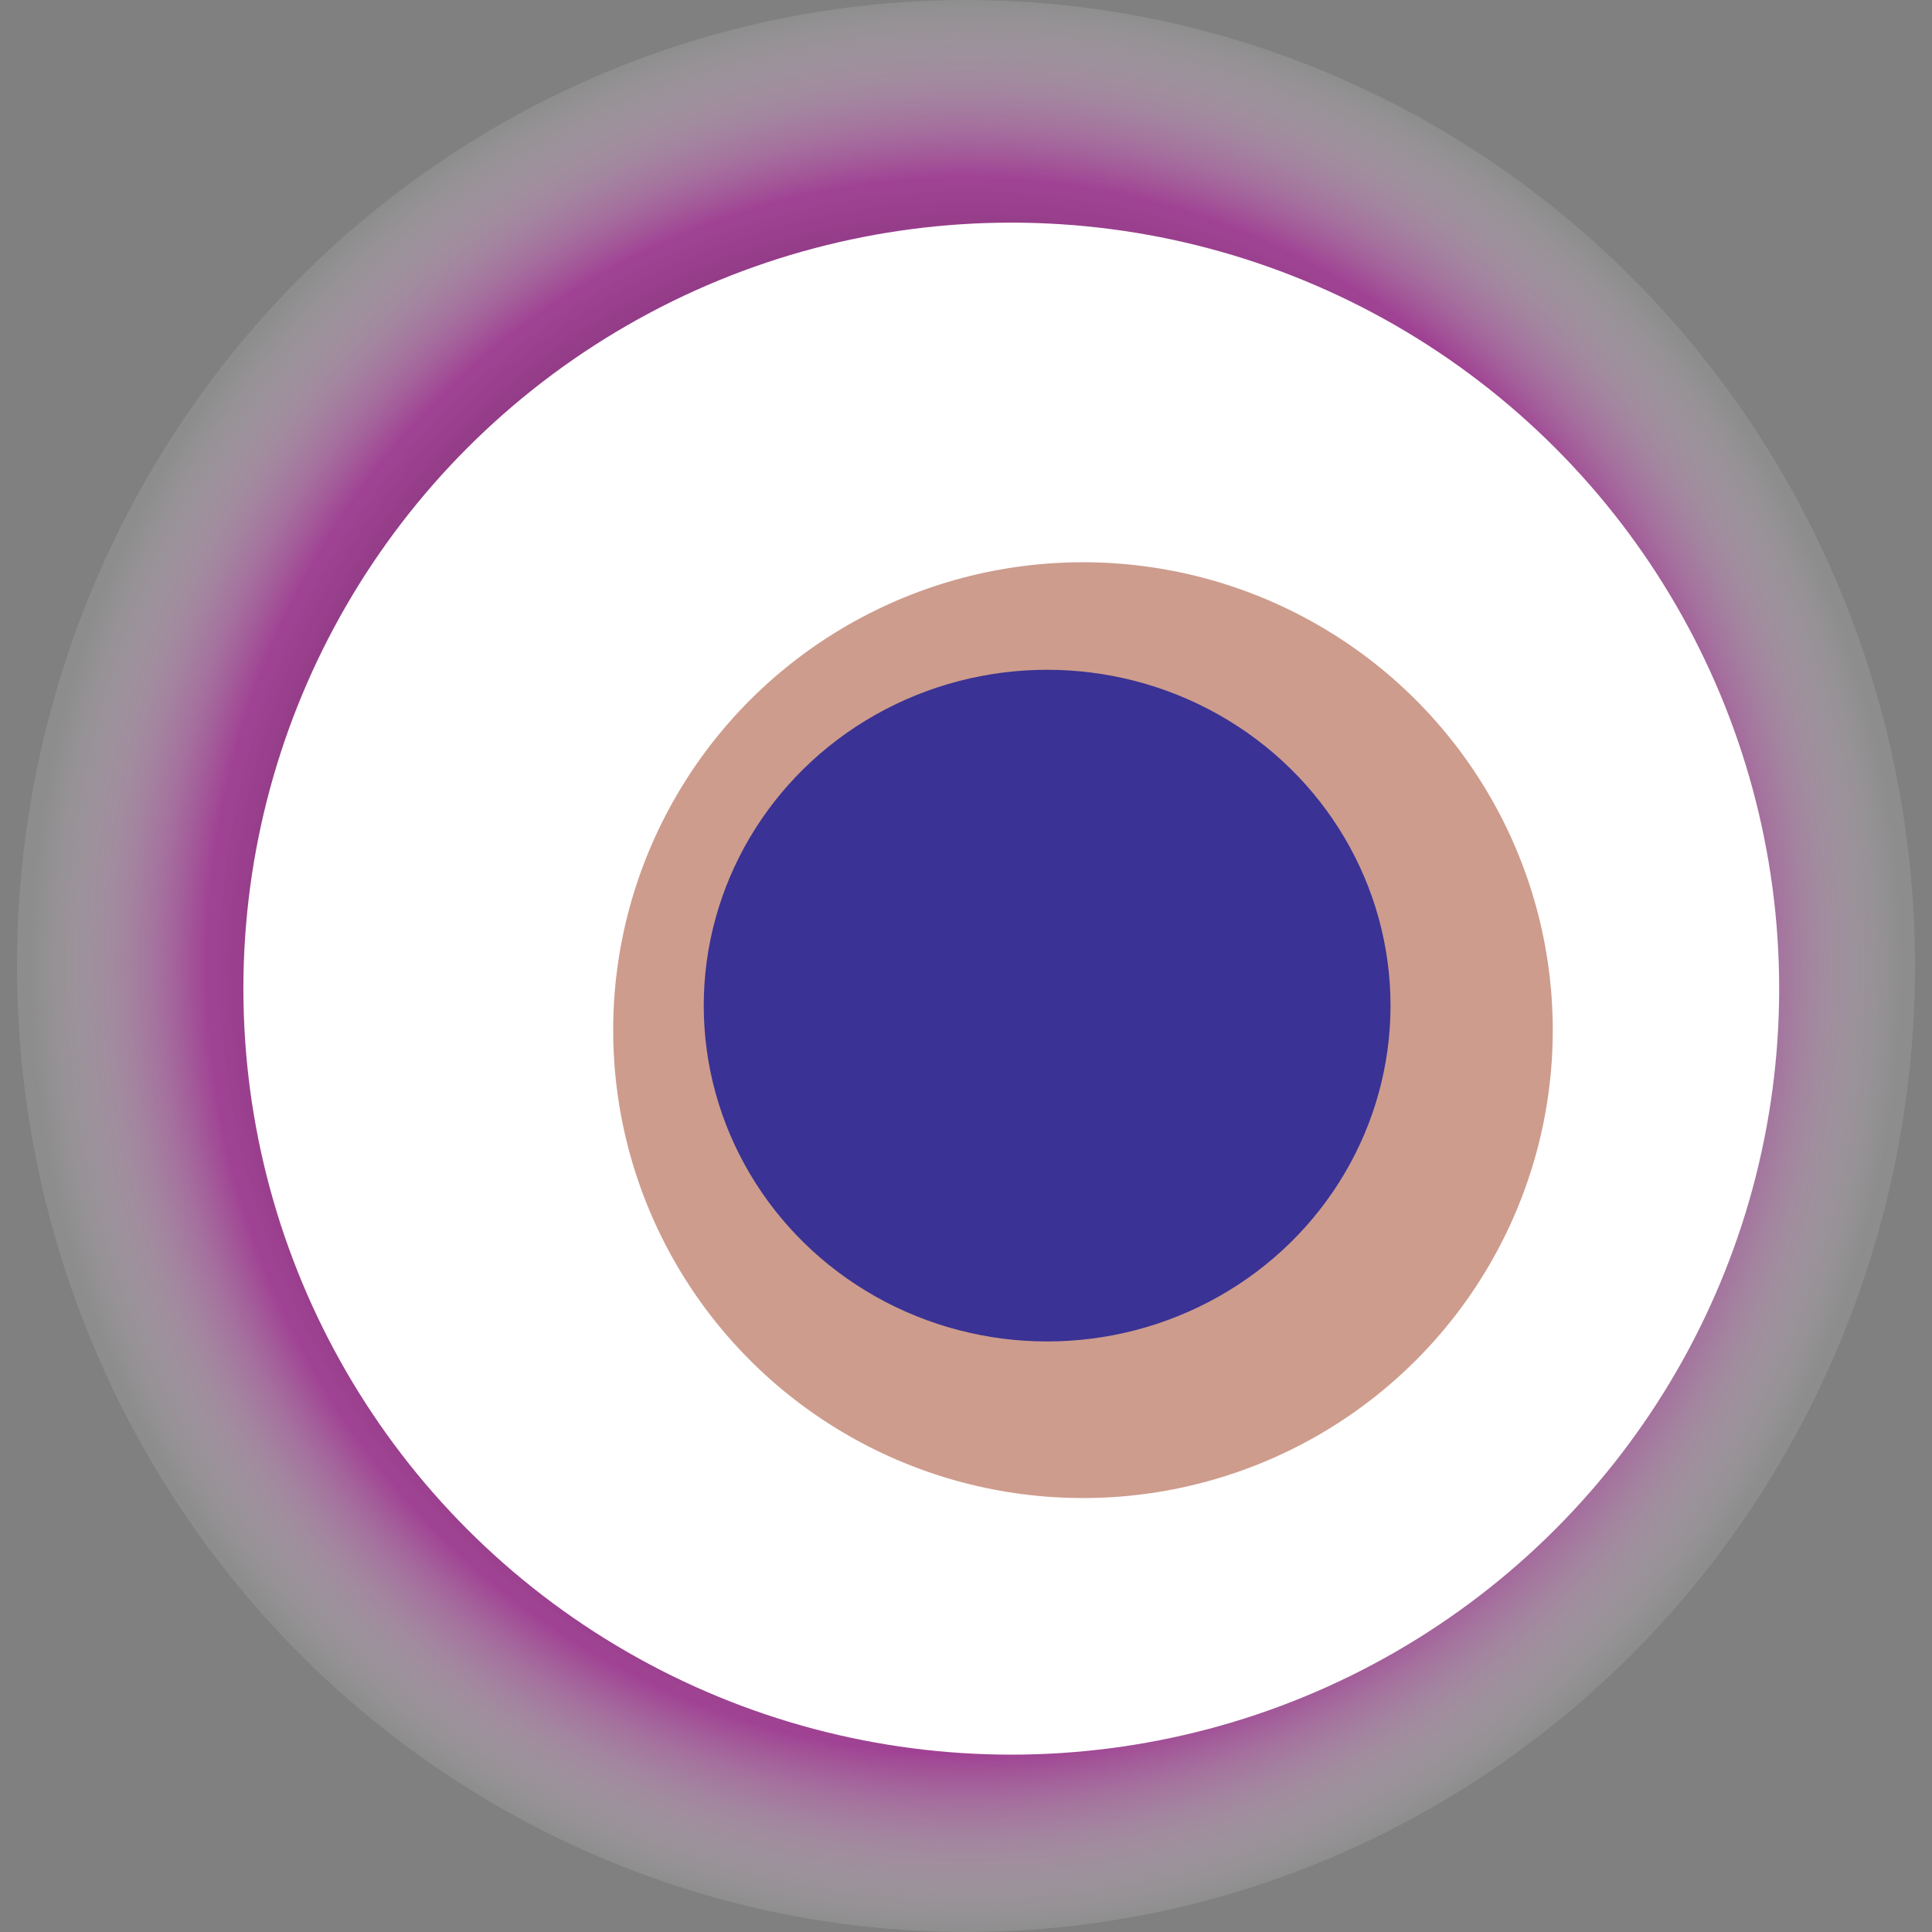
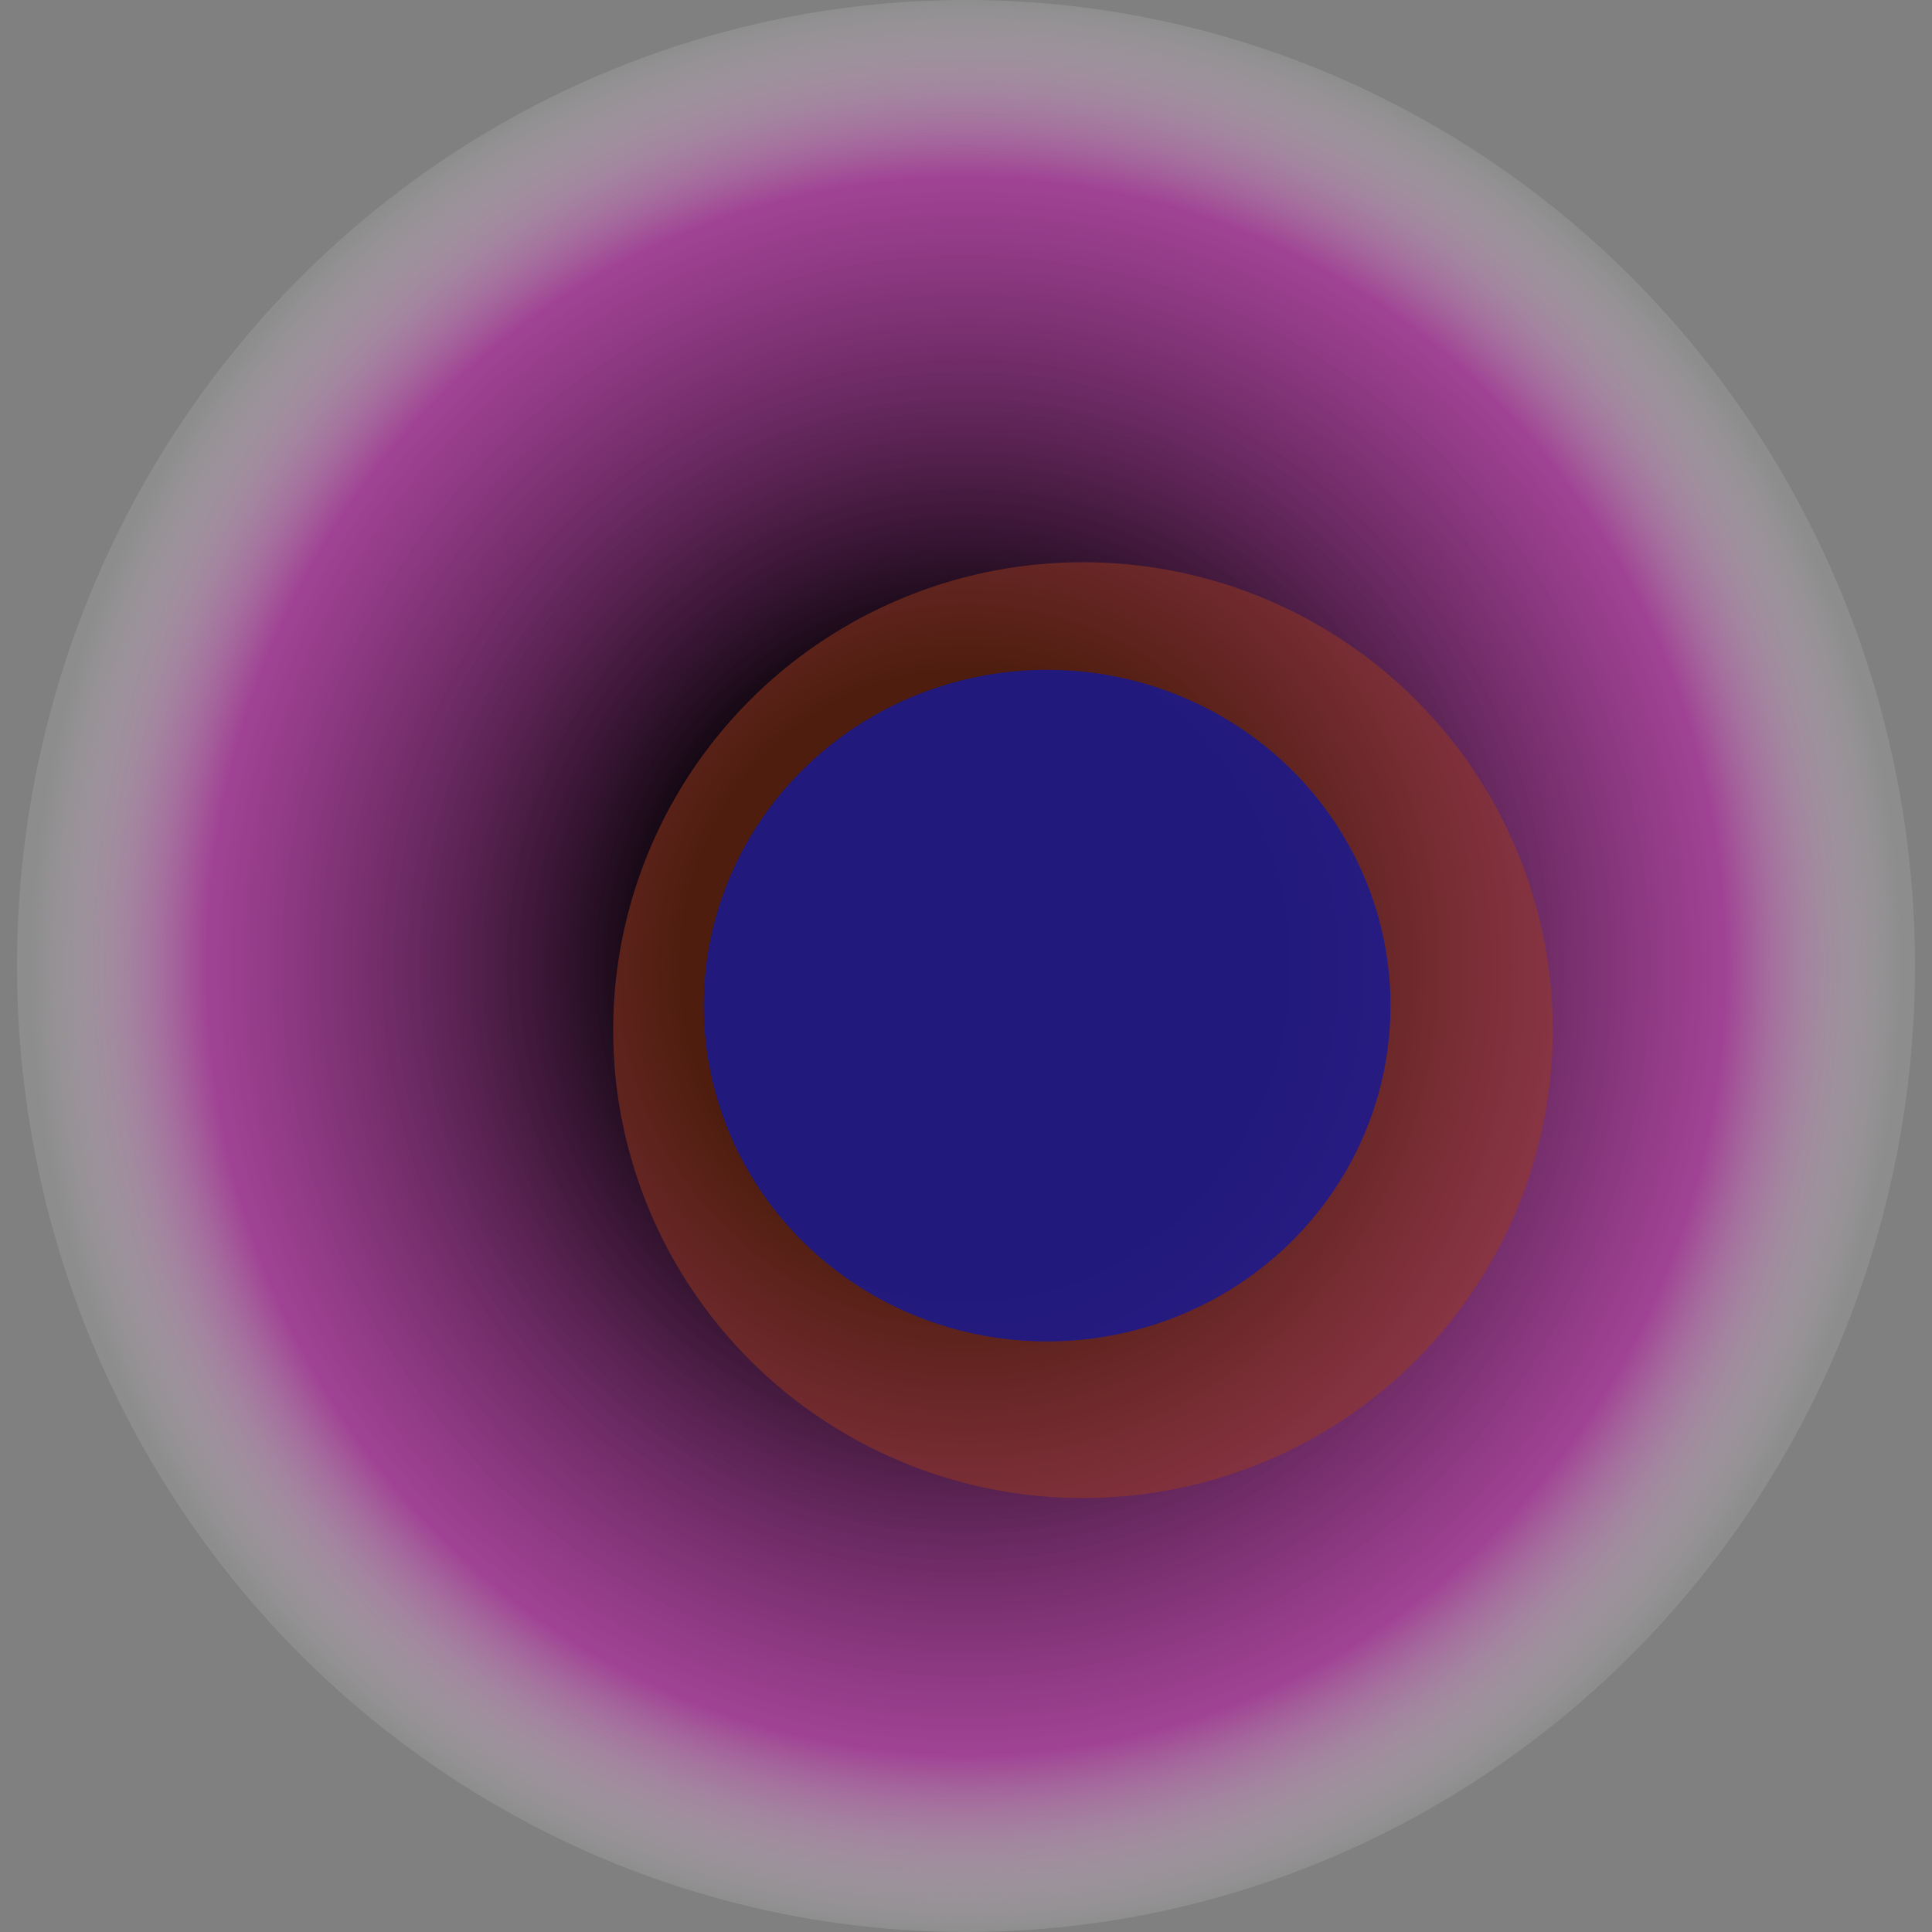
<svg xmlns="http://www.w3.org/2000/svg" width="1024" height="1024">
  <rect width="100%" height="100%" fill="#808080" stroke="none" />
  <g>
    <title>0xae86c4bffe407959a2af3fce7a9e208a2c904a2f</title>
    <ellipse ry="512" rx="503" cy="512" cx="512" fill="url(#e_1_g)" />
-     <ellipse ry="406" rx="407" cy="524" cx="536" fill="#FFF" />
    <ellipse ry="248" rx="249" cy="546" cx="574" fill="rgba(156,59,29,0.5)" />
    <ellipse ry="178" rx="182" cy="533" cx="555" fill="rgba(22, 24, 150, 0.8)" />
    <animateTransform attributeName="transform" begin="0s" dur="18s" type="rotate" from="360 512 512" to="0 512 512" repeatCount="indefinite" />
    <defs>
      <radialGradient id="e_1_g">
        <stop offset="30%" stop-color="#000" />
        <stop offset="81%" stop-color="rgba(174,40,156,0.7)" />
        <stop offset="100%" stop-color="rgba(255,255,255,0.1)" />
      </radialGradient>
    </defs>
  </g>
</svg>